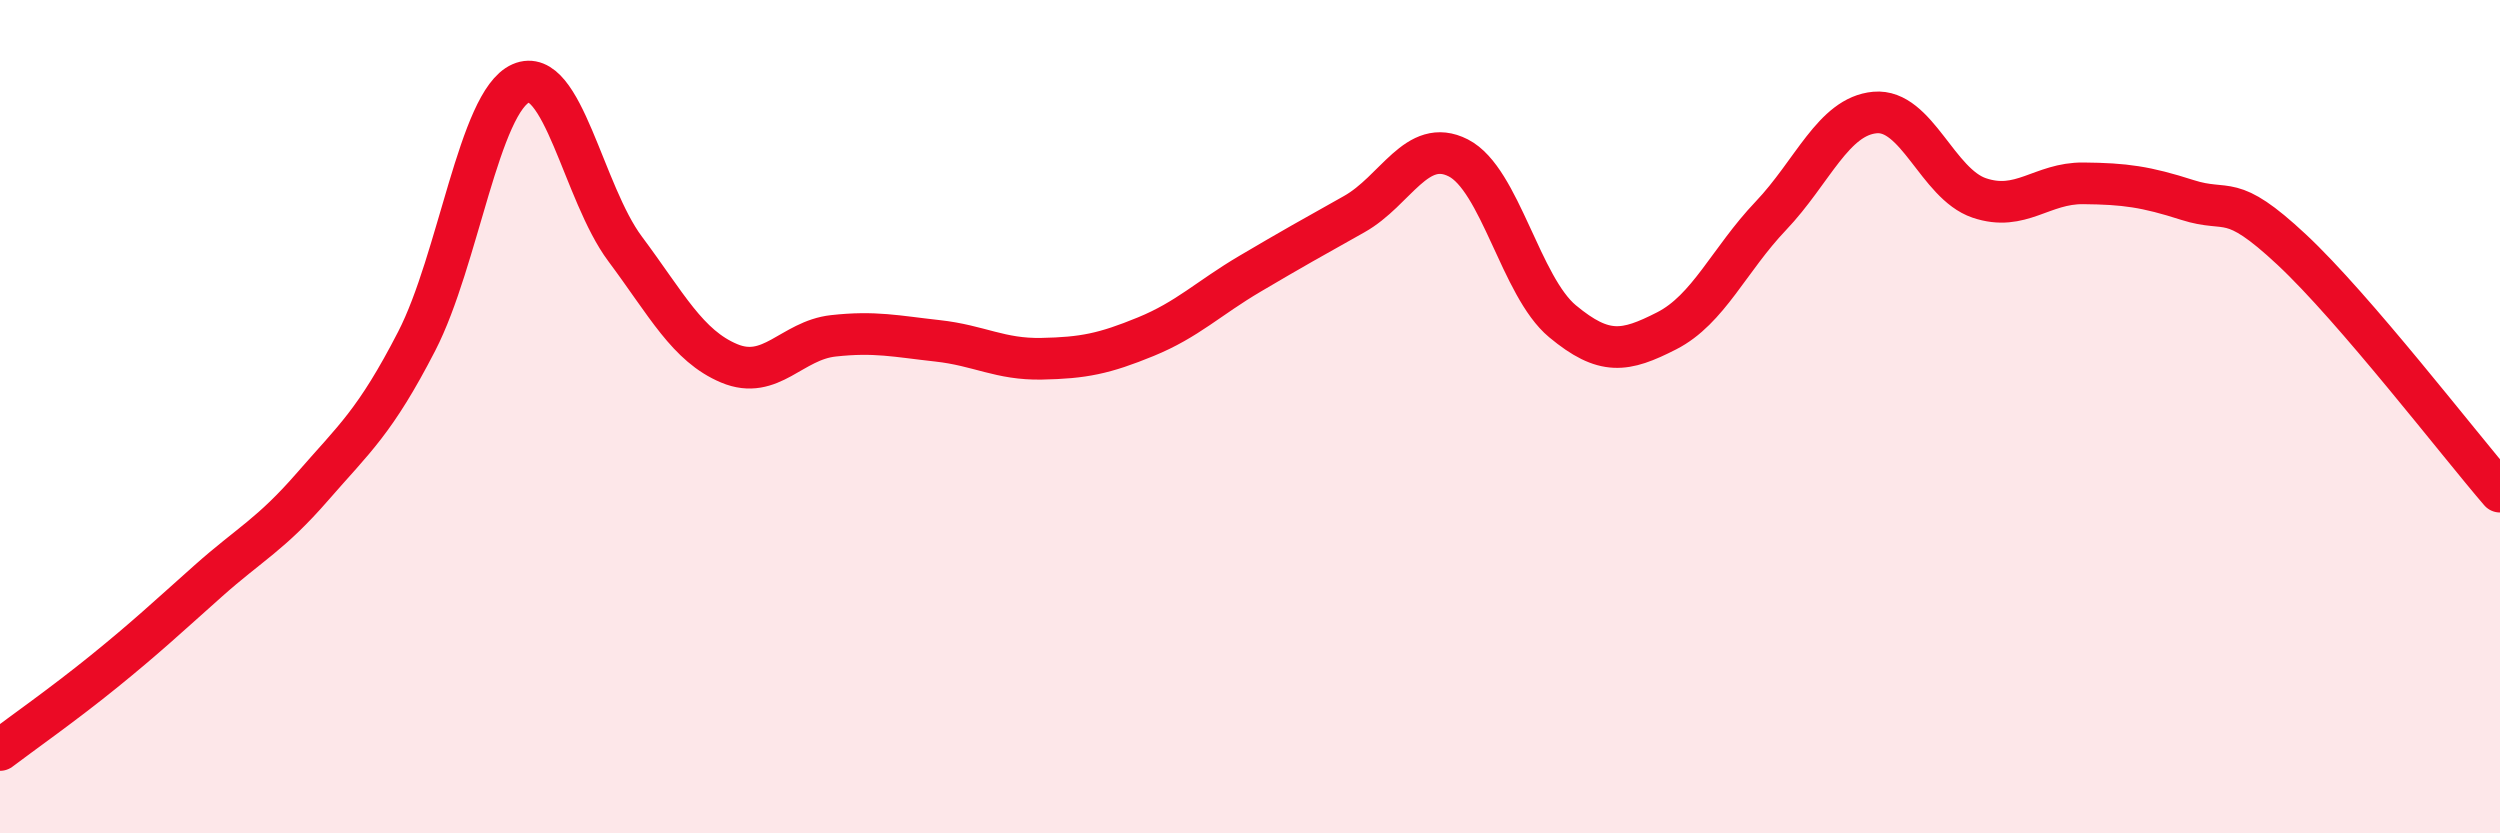
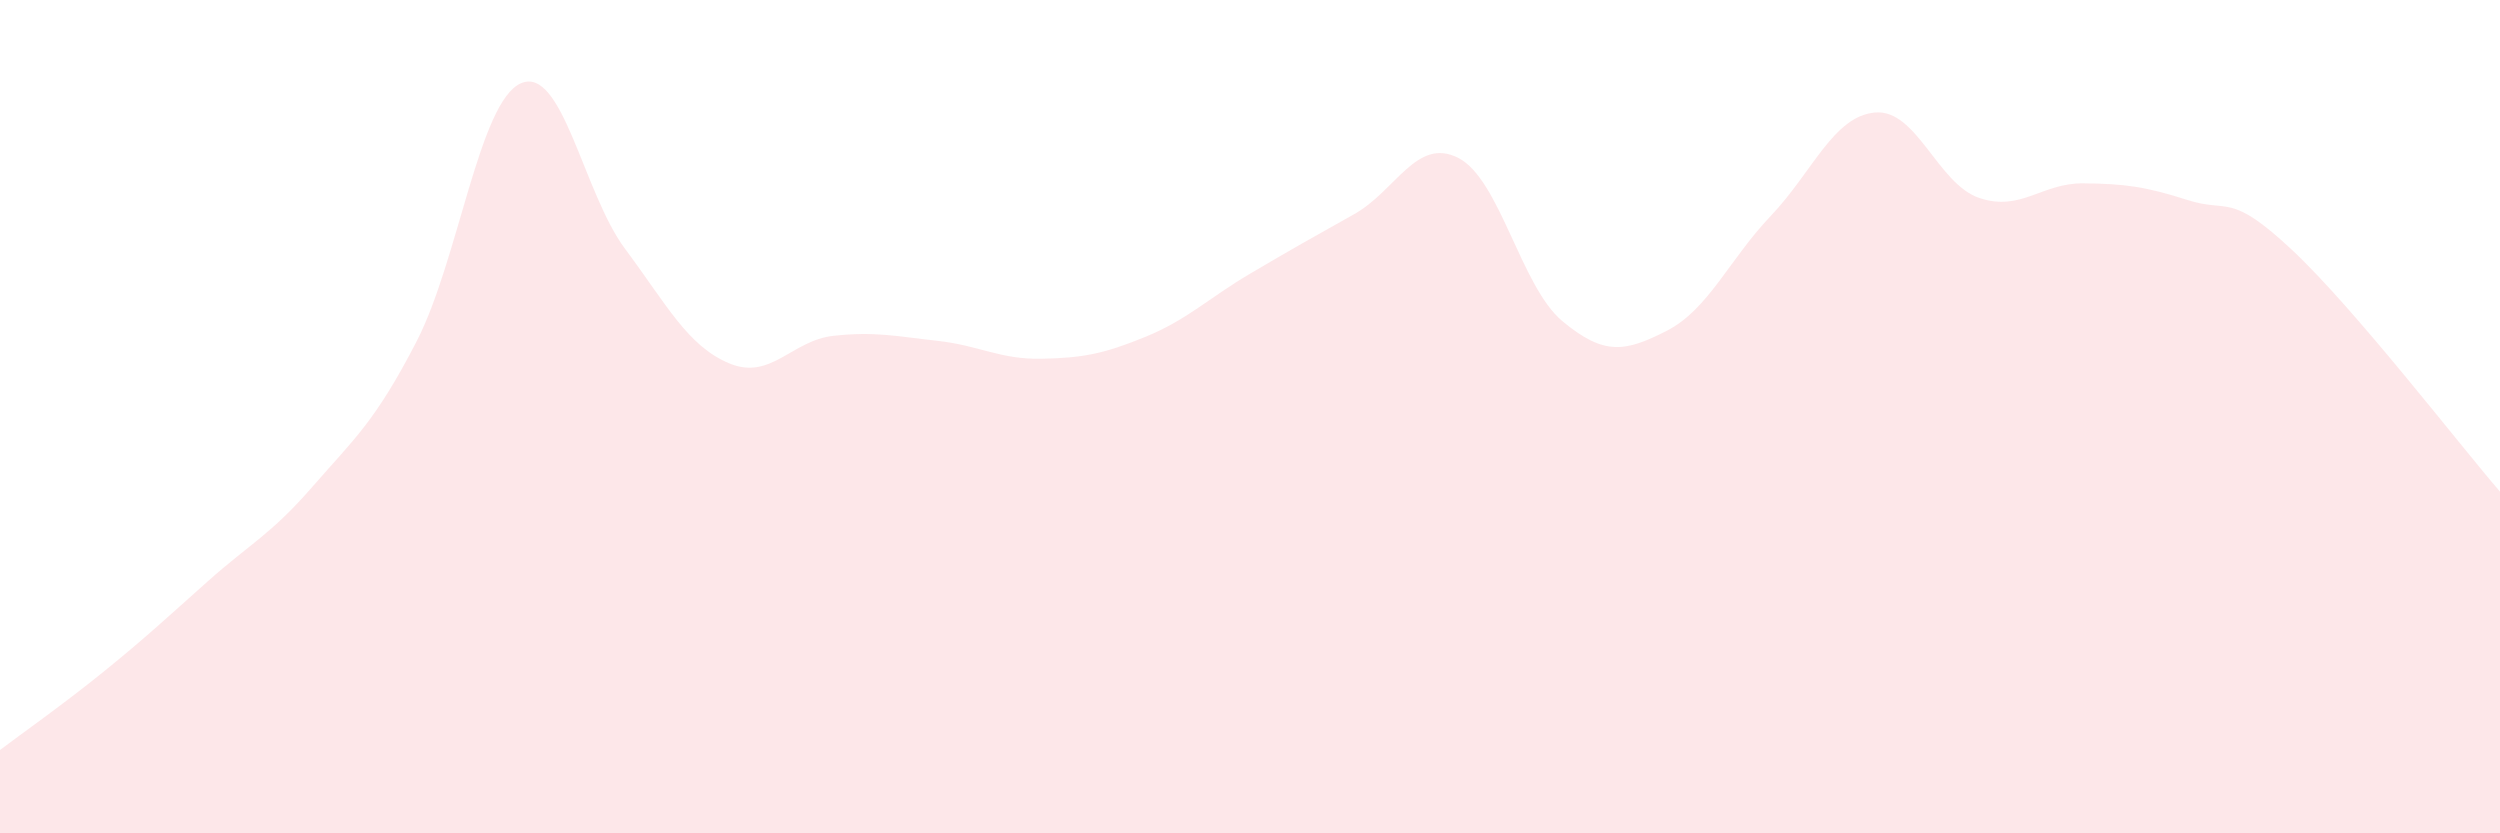
<svg xmlns="http://www.w3.org/2000/svg" width="60" height="20" viewBox="0 0 60 20">
  <path d="M 0,18 C 0.5,17.62 1.5,16.92 2.5,16.11 C 3.5,15.3 4,14.83 5,13.94 C 6,13.05 6.5,12.83 7.5,11.68 C 8.5,10.53 9,10.13 10,8.19 C 11,6.25 11.5,2.44 12.5,2 C 13.5,1.56 14,4.63 15,5.97 C 16,7.31 16.5,8.3 17.5,8.72 C 18.5,9.14 19,8.17 20,8.06 C 21,7.95 21.5,8.07 22.5,8.18 C 23.5,8.29 24,8.63 25,8.61 C 26,8.59 26.5,8.49 27.5,8.08 C 28.5,7.67 29,7.16 30,6.57 C 31,5.98 31.5,5.7 32.5,5.14 C 33.5,4.58 34,3.28 35,3.79 C 36,4.3 36.5,6.88 37.5,7.71 C 38.5,8.54 39,8.45 40,7.94 C 41,7.43 41.5,6.23 42.5,5.18 C 43.5,4.13 44,2.79 45,2.7 C 46,2.61 46.5,4.41 47.5,4.75 C 48.5,5.09 49,4.39 50,4.4 C 51,4.41 51.5,4.48 52.5,4.8 C 53.5,5.12 53.5,4.59 55,5.99 C 56.5,7.39 59,10.64 60,11.8L60 20L0 20Z" fill="#EB0A25" opacity="0.1" stroke-linecap="round" stroke-linejoin="round" />
-   <path d="M 0,18 C 0.5,17.62 1.5,16.92 2.5,16.11 C 3.5,15.3 4,14.83 5,13.94 C 6,13.05 6.5,12.83 7.5,11.68 C 8.5,10.53 9,10.13 10,8.19 C 11,6.25 11.5,2.44 12.5,2 C 13.5,1.56 14,4.63 15,5.97 C 16,7.31 16.5,8.3 17.5,8.72 C 18.5,9.14 19,8.17 20,8.06 C 21,7.95 21.5,8.07 22.5,8.18 C 23.5,8.29 24,8.63 25,8.61 C 26,8.59 26.5,8.49 27.5,8.08 C 28.5,7.67 29,7.16 30,6.57 C 31,5.98 31.5,5.7 32.5,5.14 C 33.5,4.58 34,3.28 35,3.79 C 36,4.3 36.5,6.88 37.5,7.71 C 38.5,8.54 39,8.45 40,7.94 C 41,7.43 41.5,6.23 42.5,5.18 C 43.5,4.13 44,2.79 45,2.7 C 46,2.61 46.5,4.41 47.5,4.75 C 48.5,5.09 49,4.39 50,4.4 C 51,4.41 51.5,4.48 52.5,4.8 C 53.5,5.12 53.5,4.59 55,5.99 C 56.5,7.39 59,10.64 60,11.8" stroke="#EB0A25" stroke-width="1" fill="none" stroke-linecap="round" stroke-linejoin="round" />
</svg>